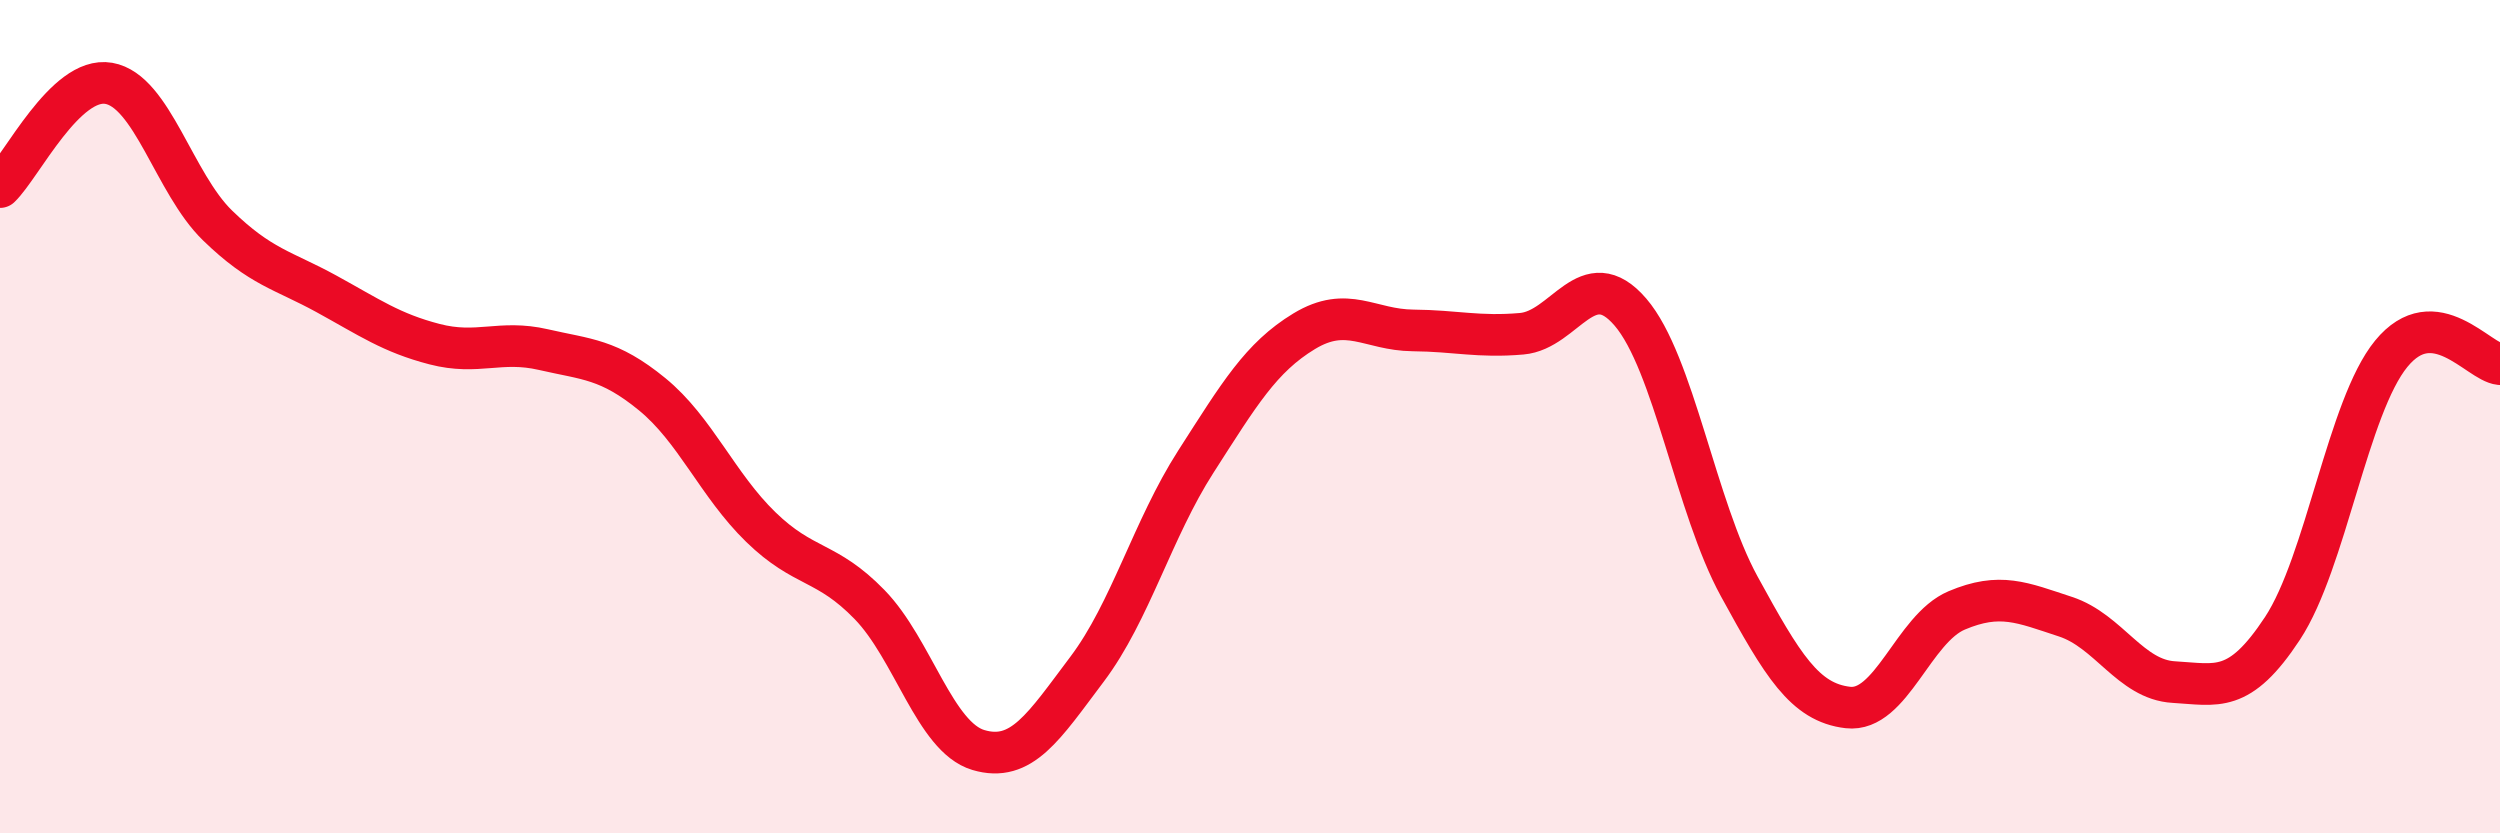
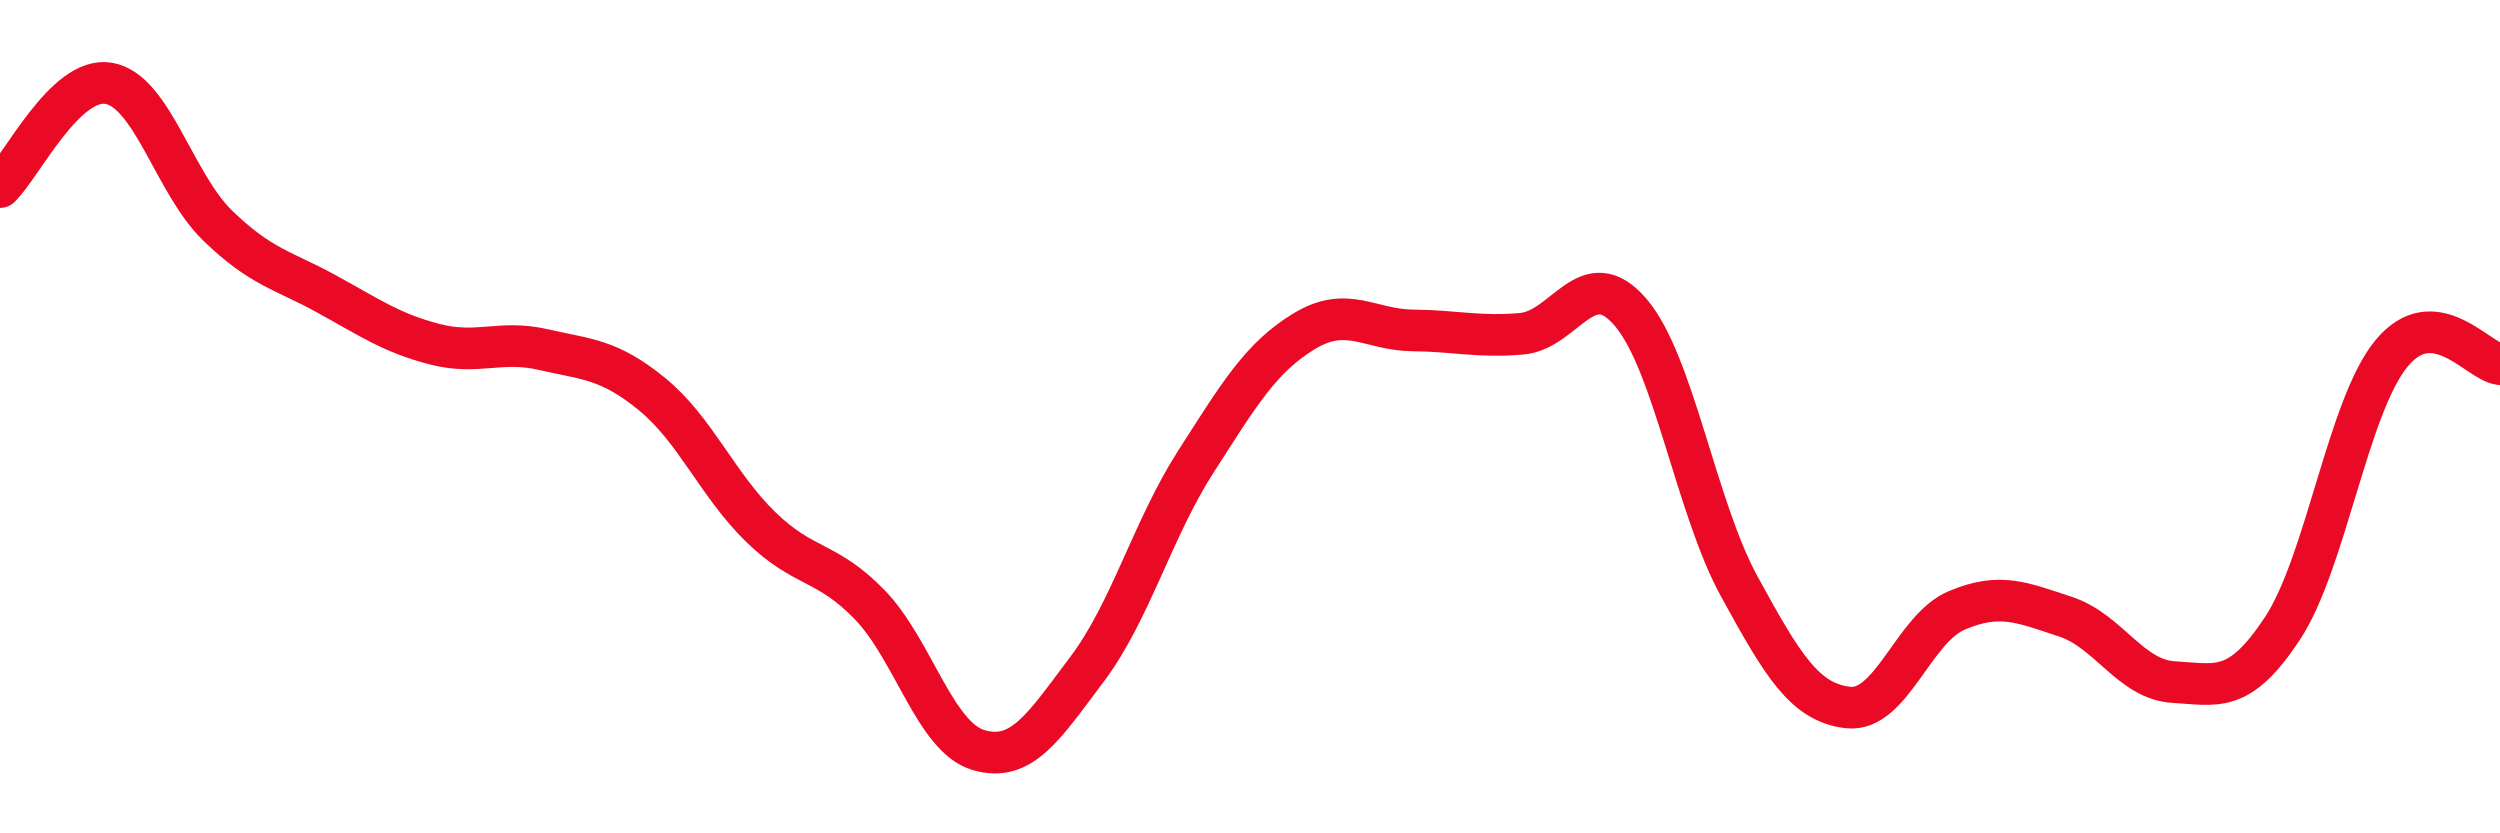
<svg xmlns="http://www.w3.org/2000/svg" width="60" height="20" viewBox="0 0 60 20">
-   <path d="M 0,4.49 C 0.52,3.99 1.57,1.82 2.61,2 C 3.65,2.18 4.18,4.4 5.22,5.41 C 6.26,6.42 6.79,6.48 7.83,7.05 C 8.87,7.62 9.39,7.99 10.43,8.26 C 11.47,8.53 12,8.15 13.04,8.39 C 14.08,8.63 14.61,8.61 15.65,9.46 C 16.69,10.31 17.22,11.64 18.26,12.65 C 19.3,13.66 19.83,13.44 20.87,14.51 C 21.91,15.58 22.44,17.69 23.48,18 C 24.52,18.31 25.05,17.44 26.09,16.06 C 27.13,14.68 27.66,12.7 28.7,11.08 C 29.74,9.46 30.26,8.58 31.3,7.95 C 32.34,7.32 32.87,7.92 33.91,7.93 C 34.95,7.94 35.48,8.1 36.52,8.01 C 37.56,7.92 38.09,6.28 39.13,7.49 C 40.17,8.7 40.7,12.17 41.74,14.07 C 42.78,15.97 43.31,16.86 44.35,16.98 C 45.39,17.1 45.92,15.09 46.96,14.65 C 48,14.21 48.53,14.46 49.57,14.8 C 50.61,15.14 51.13,16.31 52.17,16.37 C 53.21,16.43 53.74,16.66 54.78,15.08 C 55.82,13.5 56.35,9.76 57.39,8.49 C 58.43,7.22 59.48,8.69 60,8.74L60 20L0 20Z" fill="#EB0A25" opacity="0.1" stroke-linecap="round" stroke-linejoin="round" />
  <path d="M 0,4.49 C 0.52,3.99 1.57,1.82 2.61,2 C 3.65,2.18 4.18,4.4 5.22,5.41 C 6.26,6.42 6.79,6.48 7.83,7.05 C 8.87,7.62 9.39,7.99 10.43,8.26 C 11.47,8.53 12,8.15 13.04,8.39 C 14.08,8.63 14.61,8.61 15.65,9.46 C 16.69,10.31 17.22,11.64 18.26,12.65 C 19.3,13.66 19.83,13.44 20.87,14.51 C 21.91,15.58 22.44,17.69 23.48,18 C 24.52,18.31 25.05,17.44 26.09,16.06 C 27.13,14.68 27.66,12.7 28.7,11.08 C 29.74,9.46 30.26,8.58 31.3,7.95 C 32.34,7.32 32.87,7.92 33.91,7.93 C 34.95,7.94 35.48,8.1 36.52,8.01 C 37.56,7.92 38.09,6.28 39.13,7.49 C 40.17,8.7 40.7,12.17 41.74,14.07 C 42.78,15.97 43.31,16.86 44.35,16.98 C 45.39,17.1 45.92,15.09 46.96,14.65 C 48,14.21 48.53,14.46 49.57,14.8 C 50.61,15.14 51.13,16.31 52.17,16.37 C 53.21,16.43 53.74,16.66 54.78,15.08 C 55.82,13.5 56.35,9.76 57.39,8.49 C 58.43,7.22 59.48,8.69 60,8.74" stroke="#EB0A25" stroke-width="1" fill="none" stroke-linecap="round" stroke-linejoin="round" />
</svg>